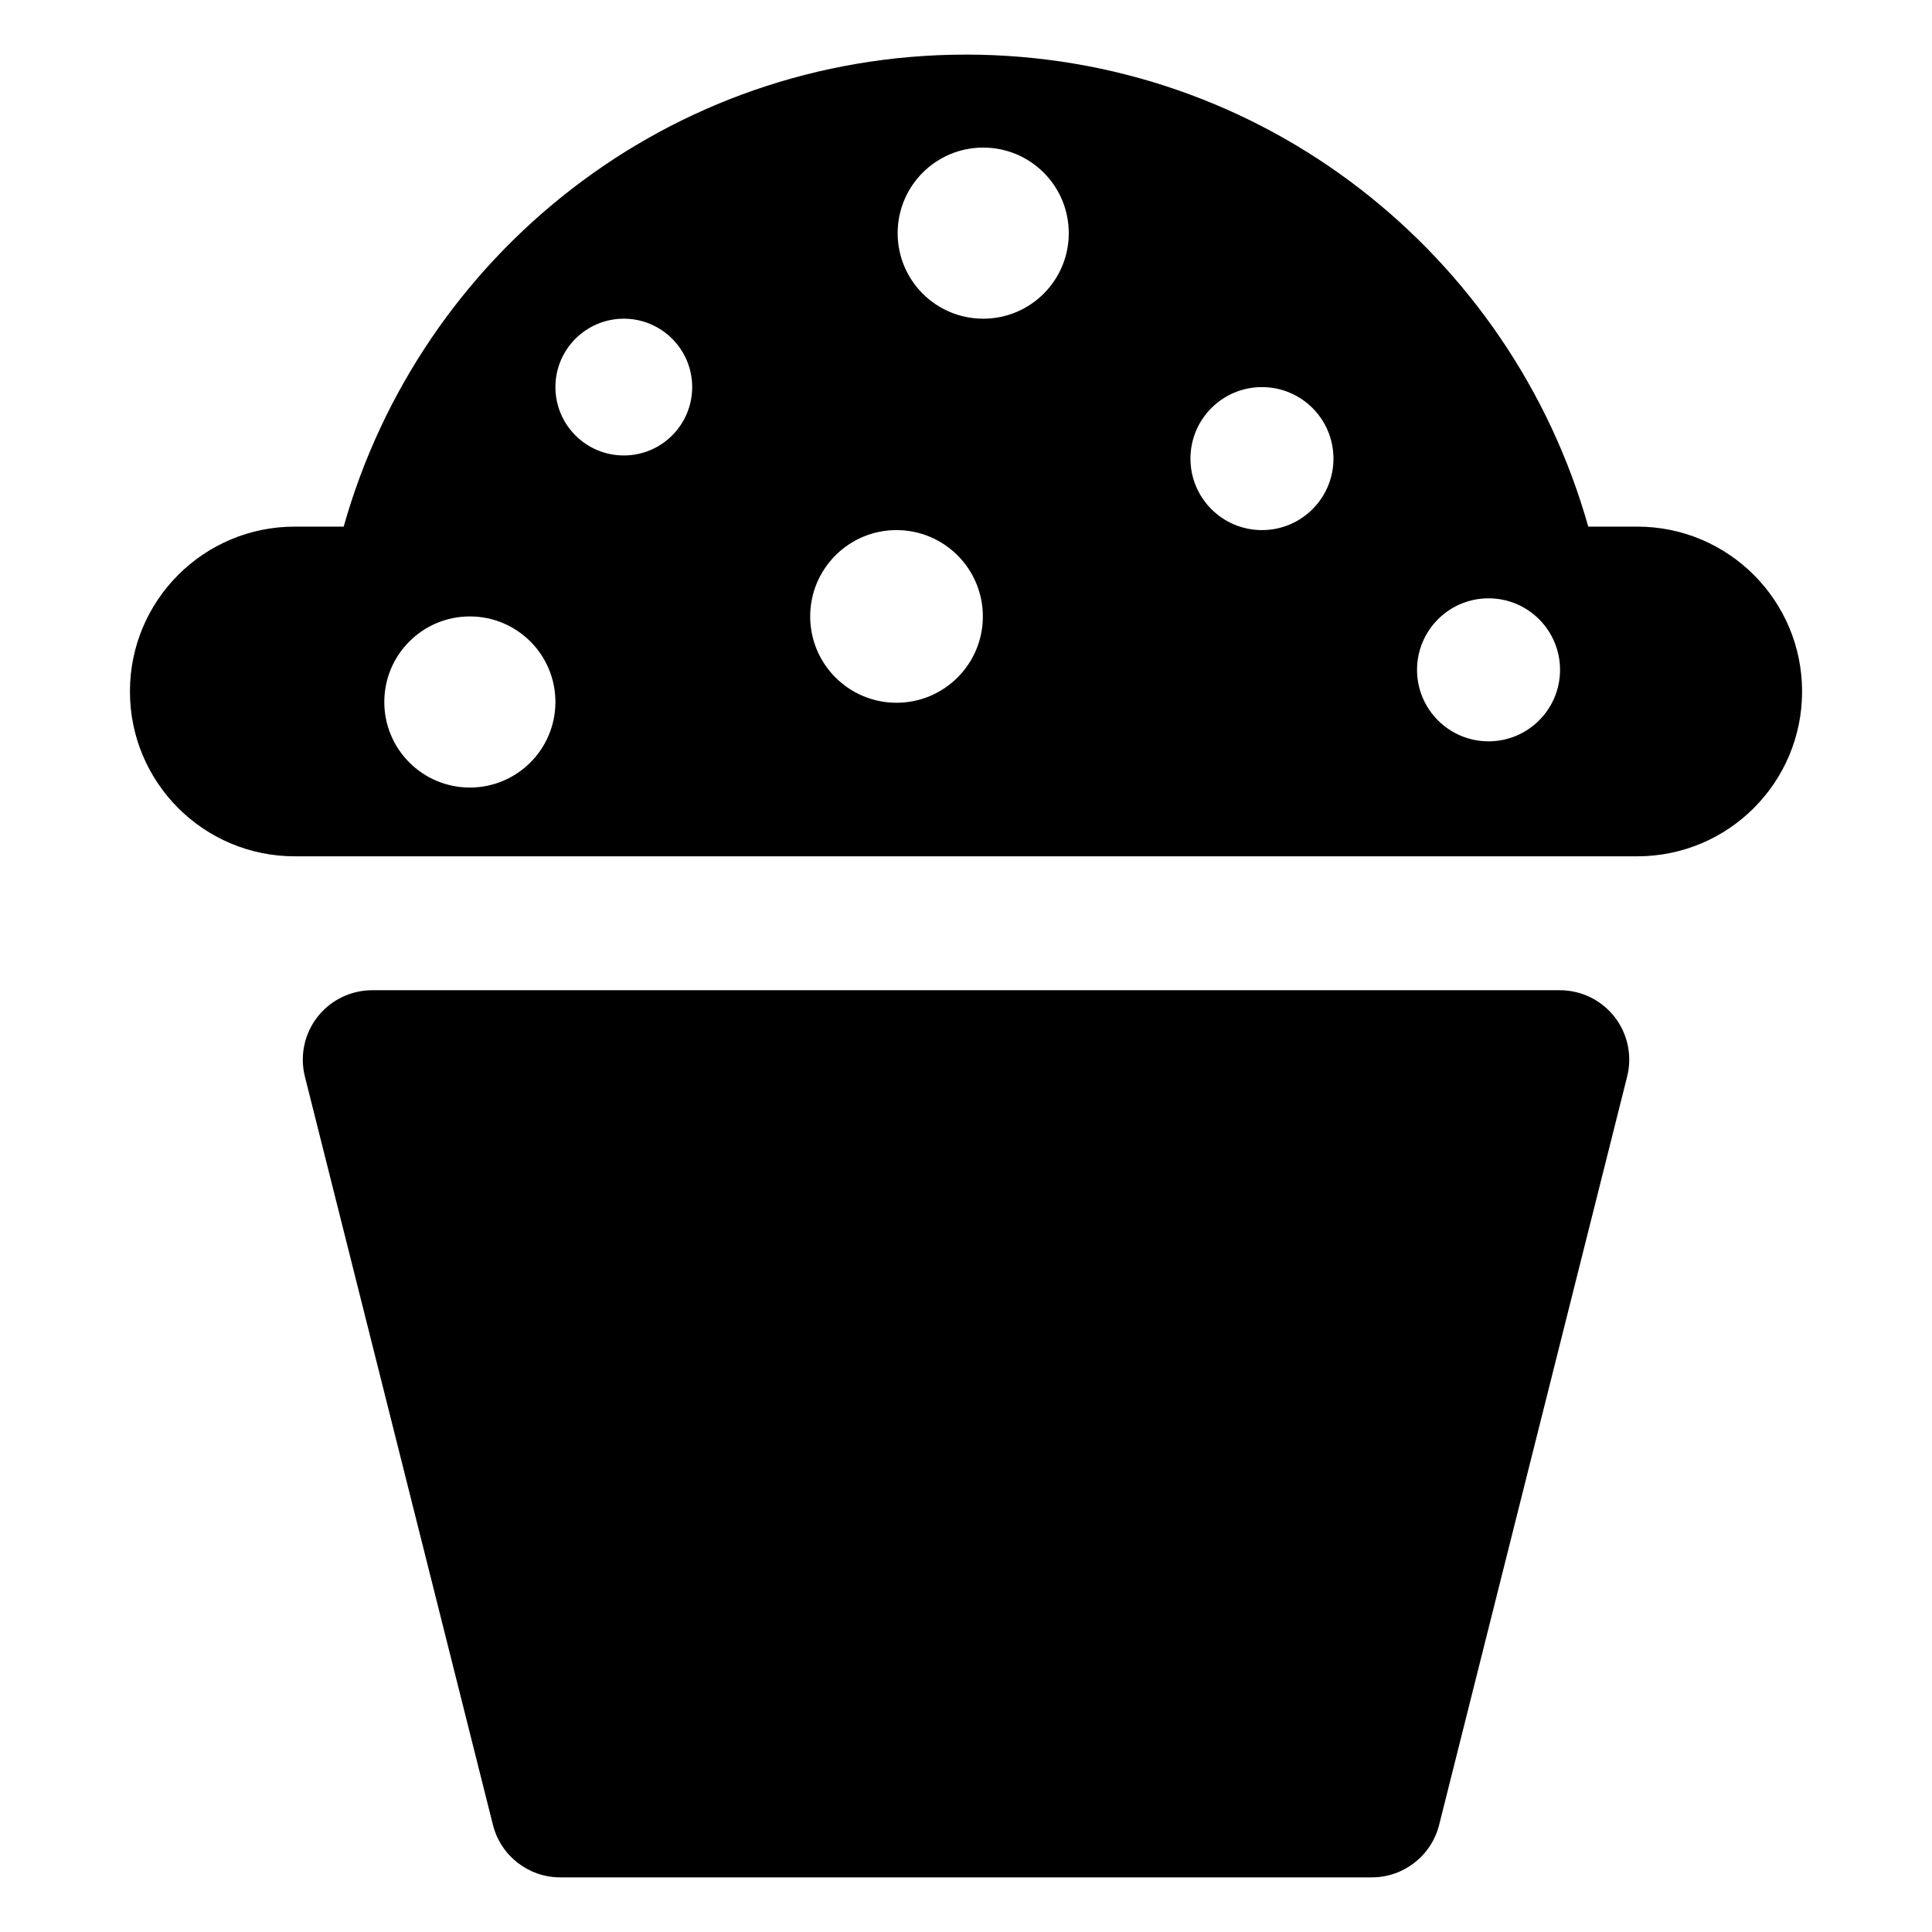
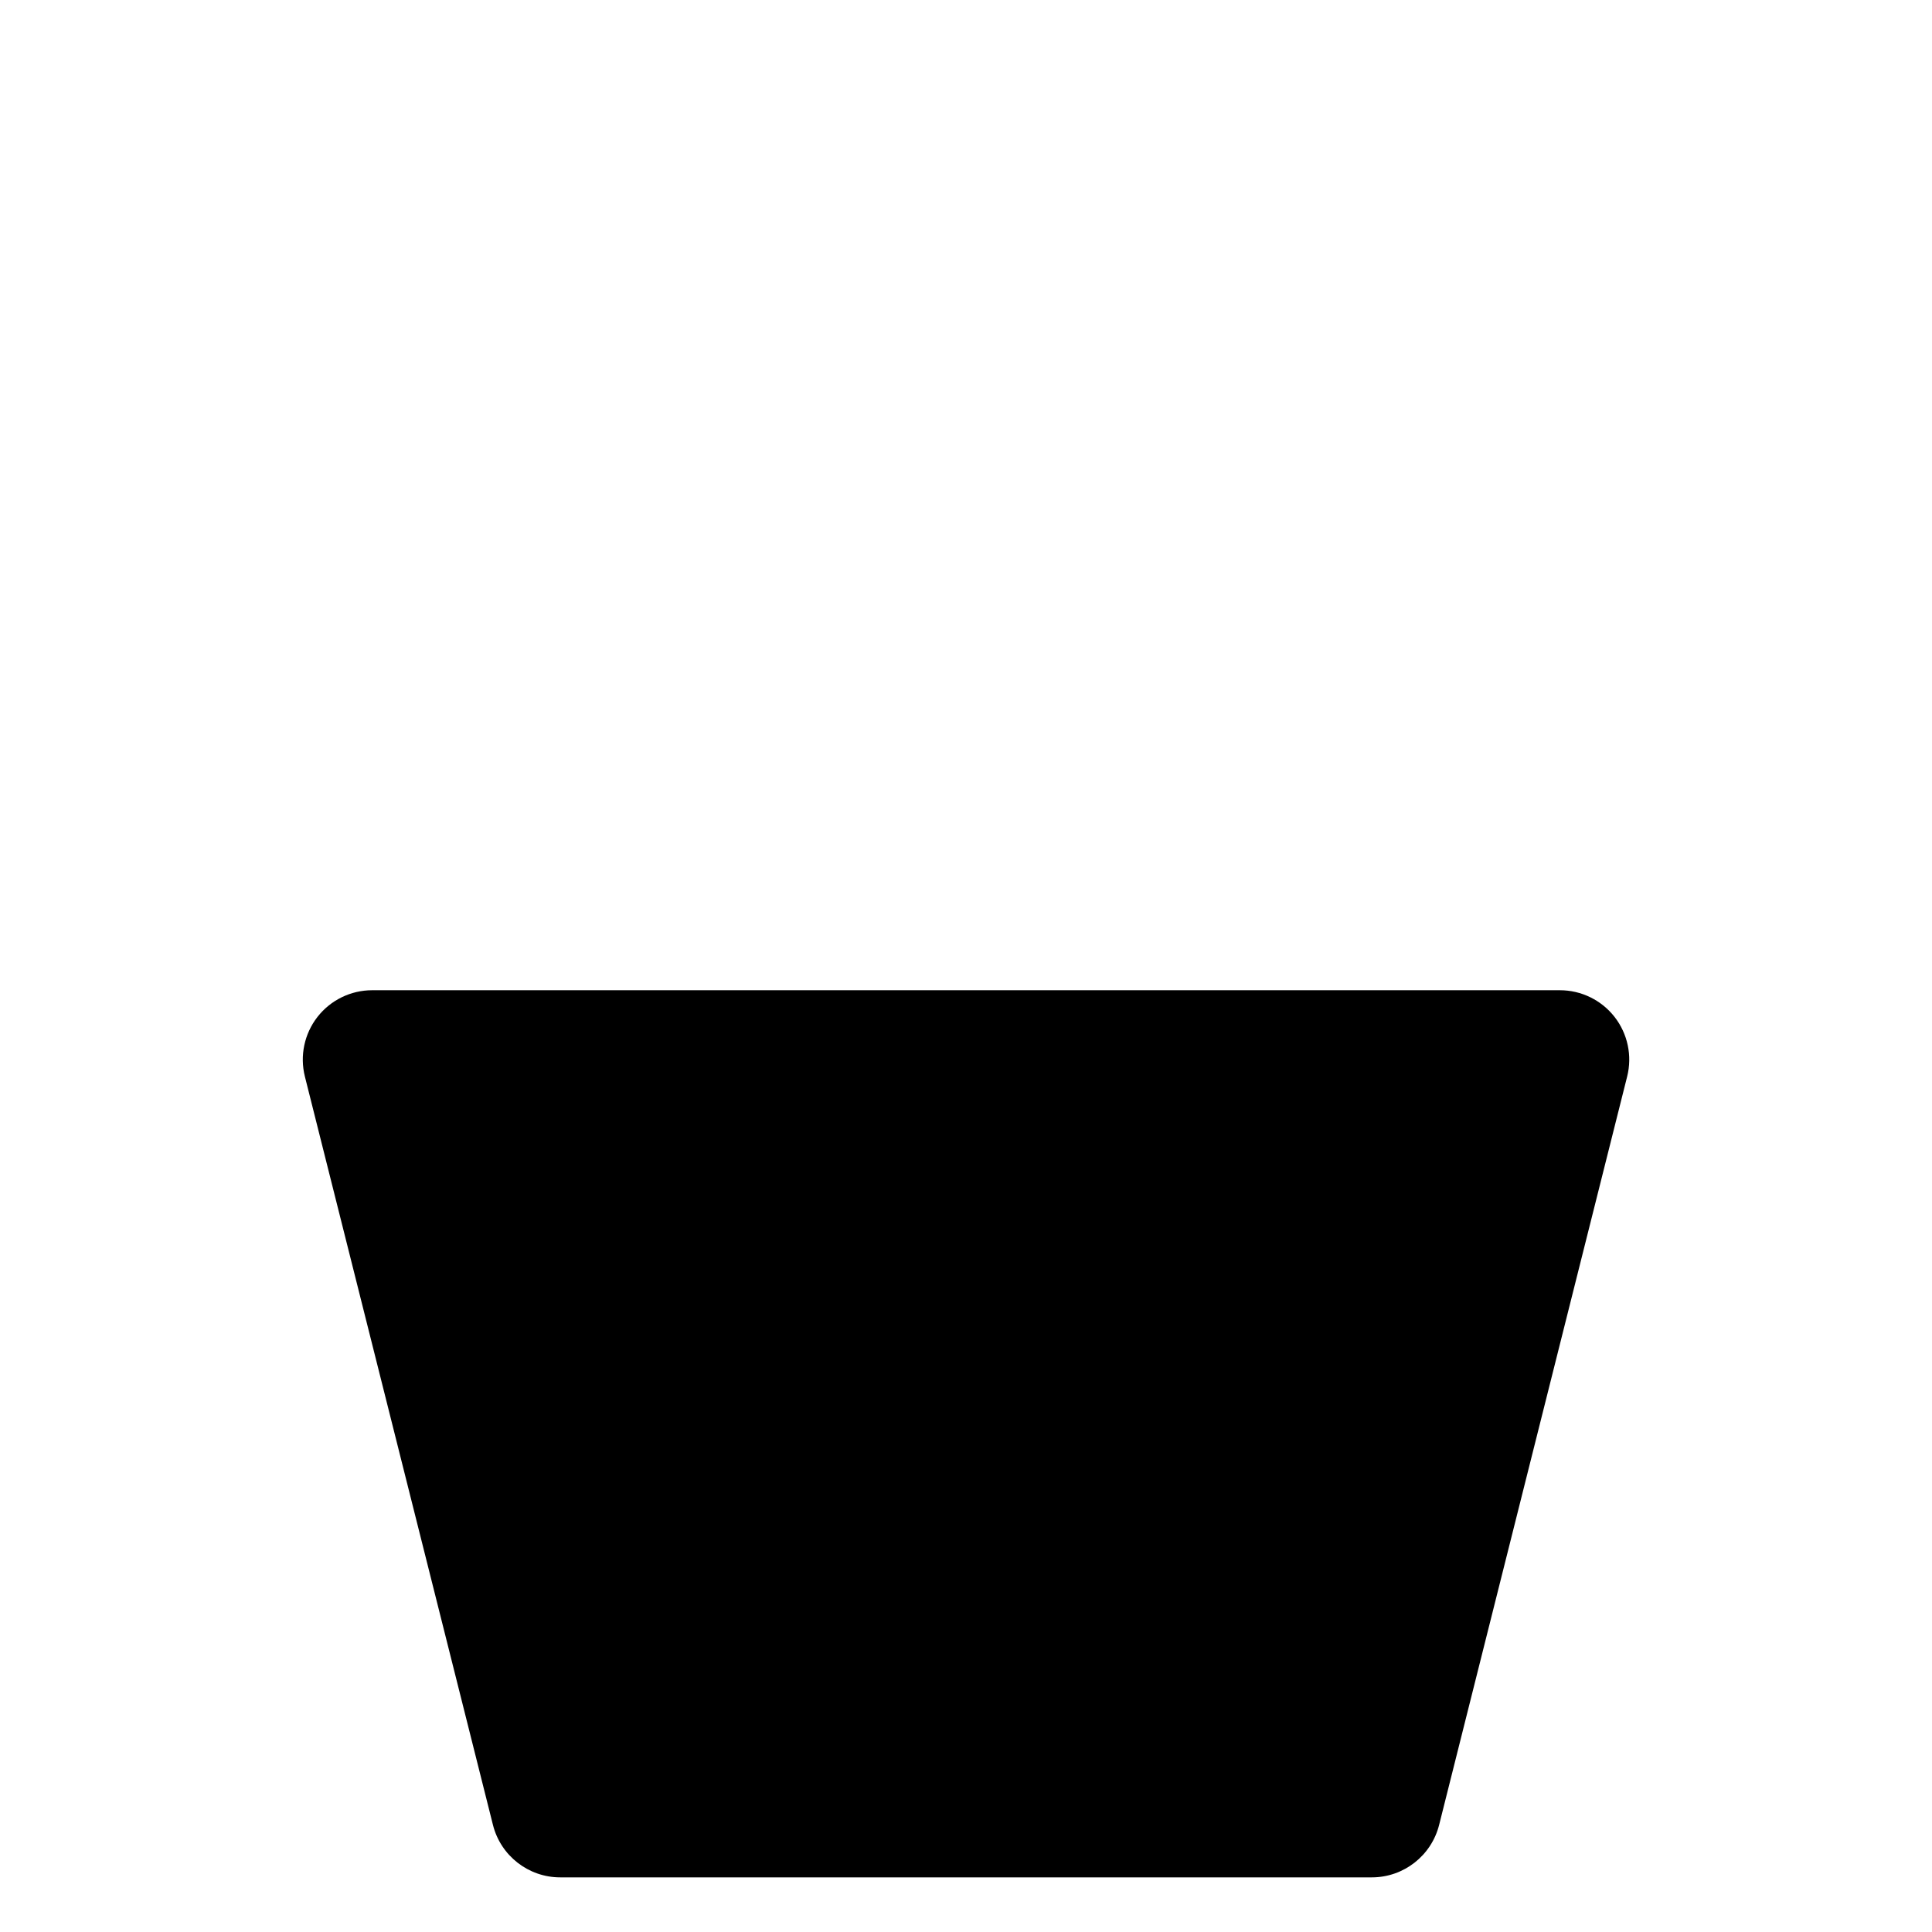
<svg xmlns="http://www.w3.org/2000/svg" fill="#000000" width="800px" height="800px" version="1.1" viewBox="144 144 512 512">
  <g>
-     <path d="m577.88 283.56h-12.977c-20.289-72.121-86.293-125.09-164.91-125.09-78.633 0-144.63 52.969-164.91 125.09h-12.965c-24.137 0-43.684 19.555-43.684 43.688 0 24.137 19.547 43.684 43.684 43.684h355.77c24.137 0 43.684-19.547 43.684-43.684 0-24.129-19.547-43.688-43.684-43.688zm-309.36 69.148c-12.527 0-22.676-10.148-22.676-22.676 0-12.523 10.148-22.672 22.676-22.672 12.523 0 22.672 10.148 22.672 22.672 0 12.527-10.148 22.676-22.672 22.676zm40.797-88.004c-10.008 0-18.125-8.117-18.125-18.121 0-10.004 8.117-18.125 18.125-18.125 10.004 0 18.121 8.117 18.121 18.125 0 10.004-8.117 18.121-18.121 18.121zm72.27 65.535c-12.633 0-22.879-10.242-22.879-22.879s10.242-22.879 22.879-22.879 22.879 10.242 22.879 22.879c0.004 12.637-10.242 22.879-22.879 22.879zm22.977-101.78c-12.527 0-22.676-10.148-22.676-22.672 0-12.527 10.148-22.676 22.676-22.676 12.523 0 22.672 10.148 22.672 22.676 0 12.523-10.148 22.672-22.672 22.672zm73.867 56.023c-10.465 0-18.949-8.48-18.949-18.949 0-10.465 8.488-18.949 18.949-18.949 10.473 0 18.949 8.488 18.949 18.949 0.004 10.469-8.477 18.949-18.949 18.949zm60.047 55.977c-10.465 0-18.949-8.48-18.949-18.949 0-10.461 8.488-18.949 18.949-18.949 10.473 0 18.949 8.488 18.949 18.949 0 10.469-8.477 18.949-18.949 18.949z" />
    <path d="m557.38 406.42h-314.75c-5.66 0-11.016 2.613-14.5 7.078-3.481 4.469-4.707 10.297-3.332 15.793l49.836 198.32c2.055 8.18 9.406 13.91 17.832 13.91h215.08c8.43 0 15.785-5.731 17.84-13.91l49.828-198.32c1.383-5.496 0.148-11.32-3.332-15.793-3.488-4.465-8.84-7.078-14.5-7.078z" />
  </g>
</svg>